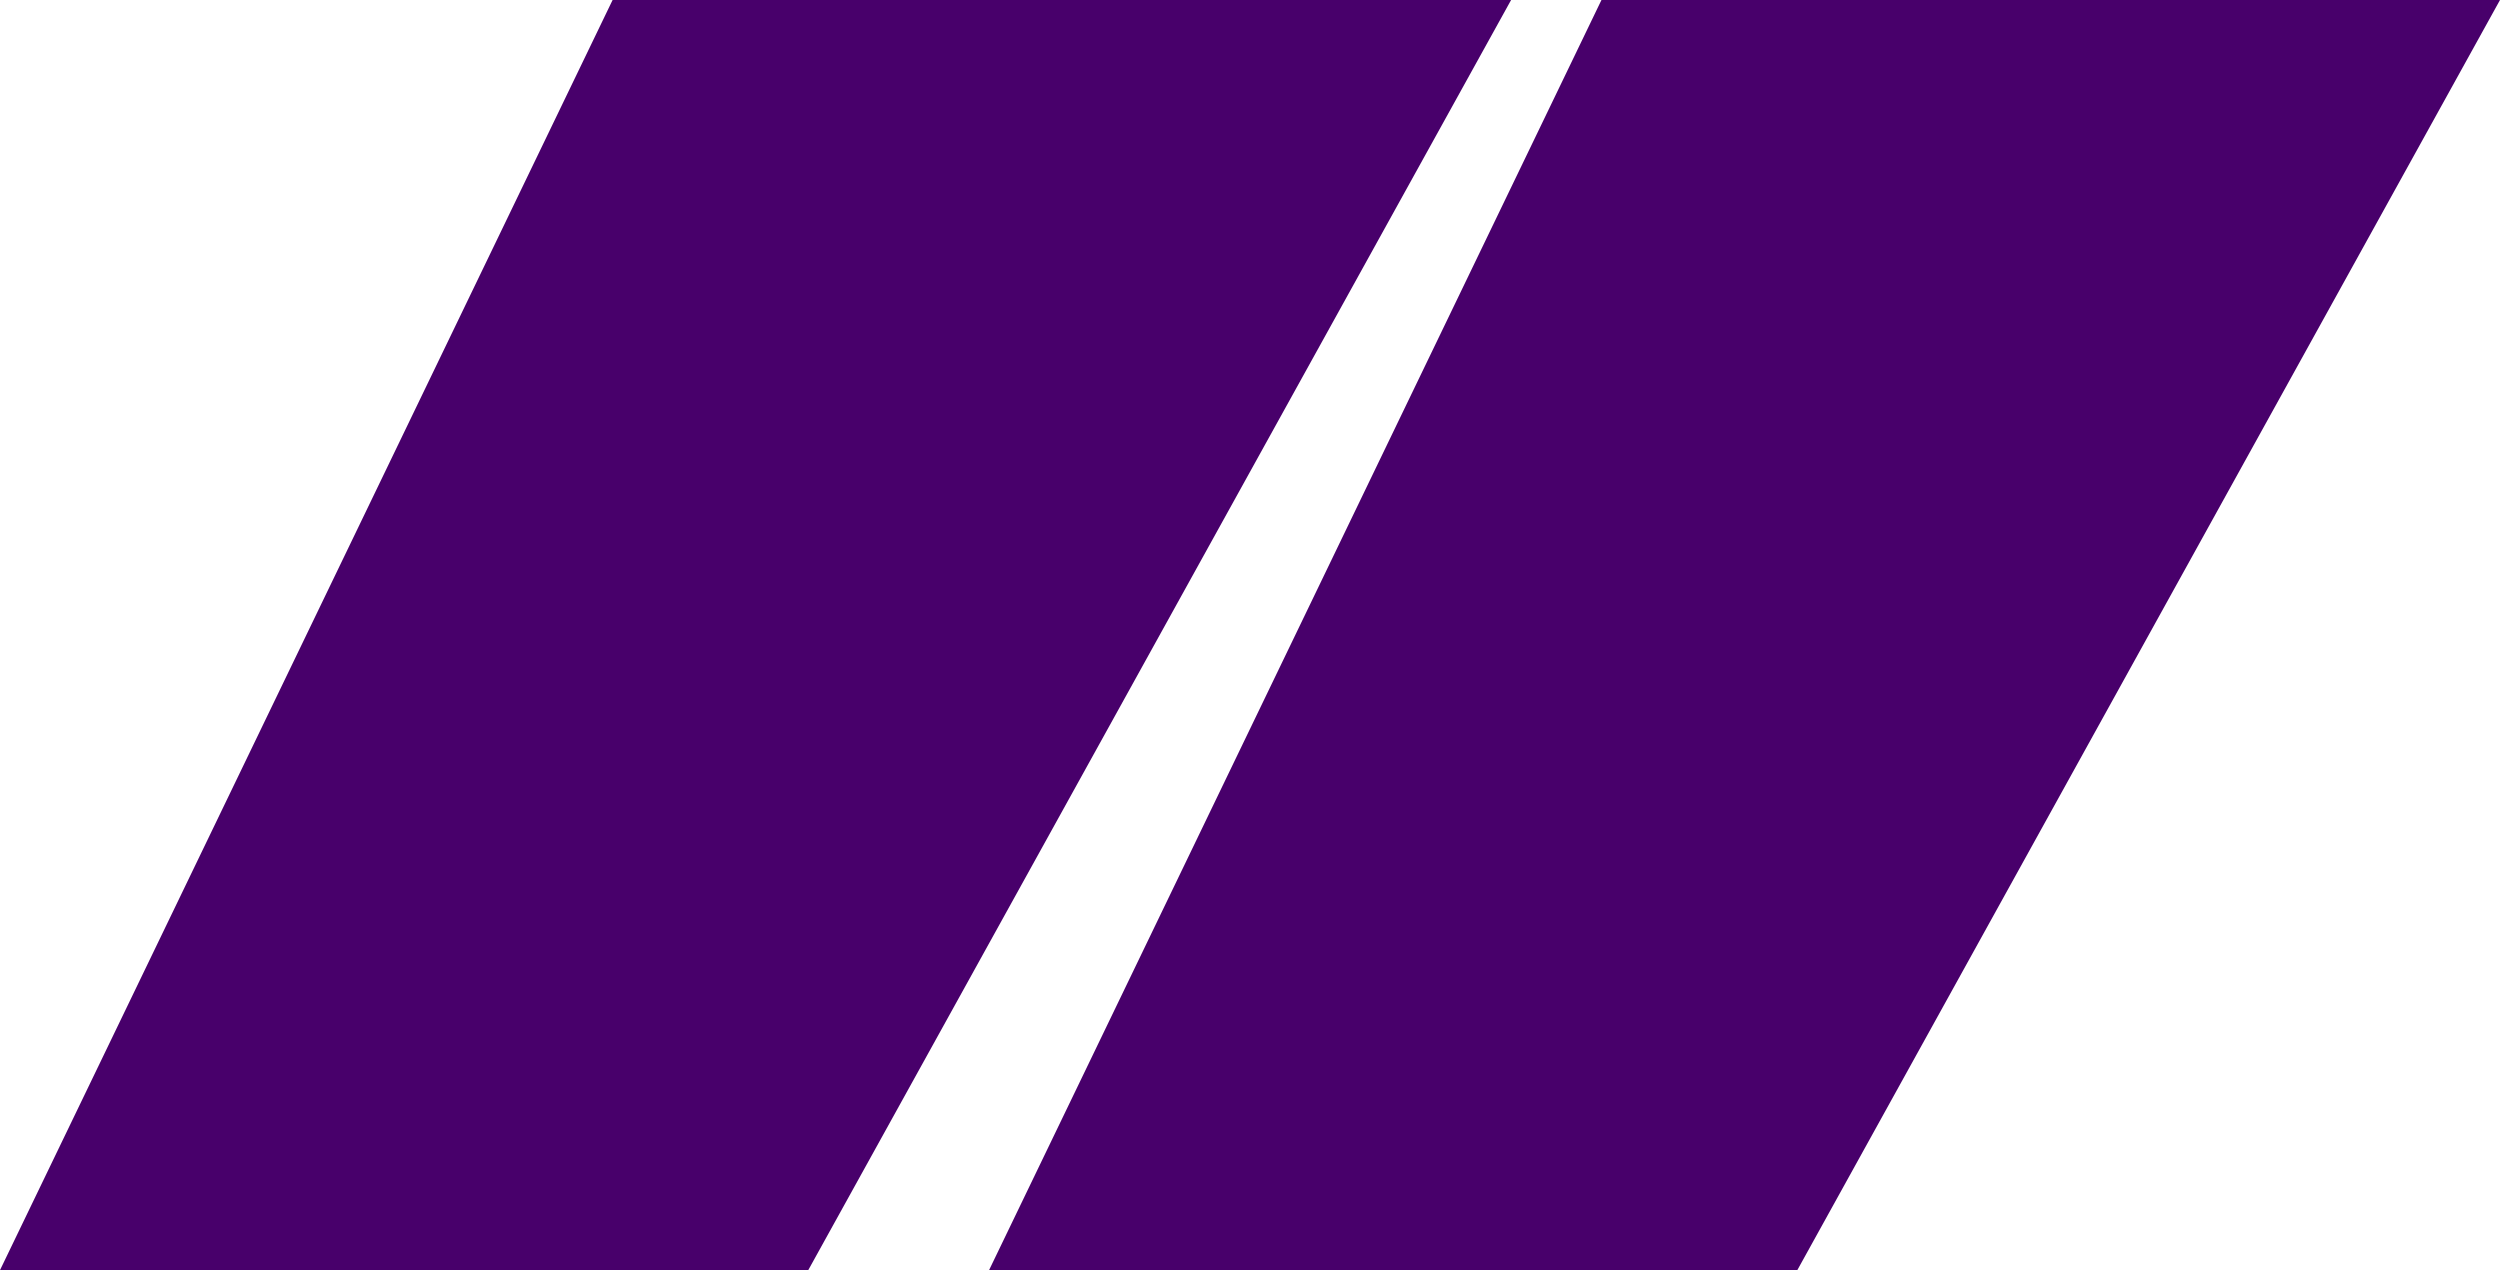
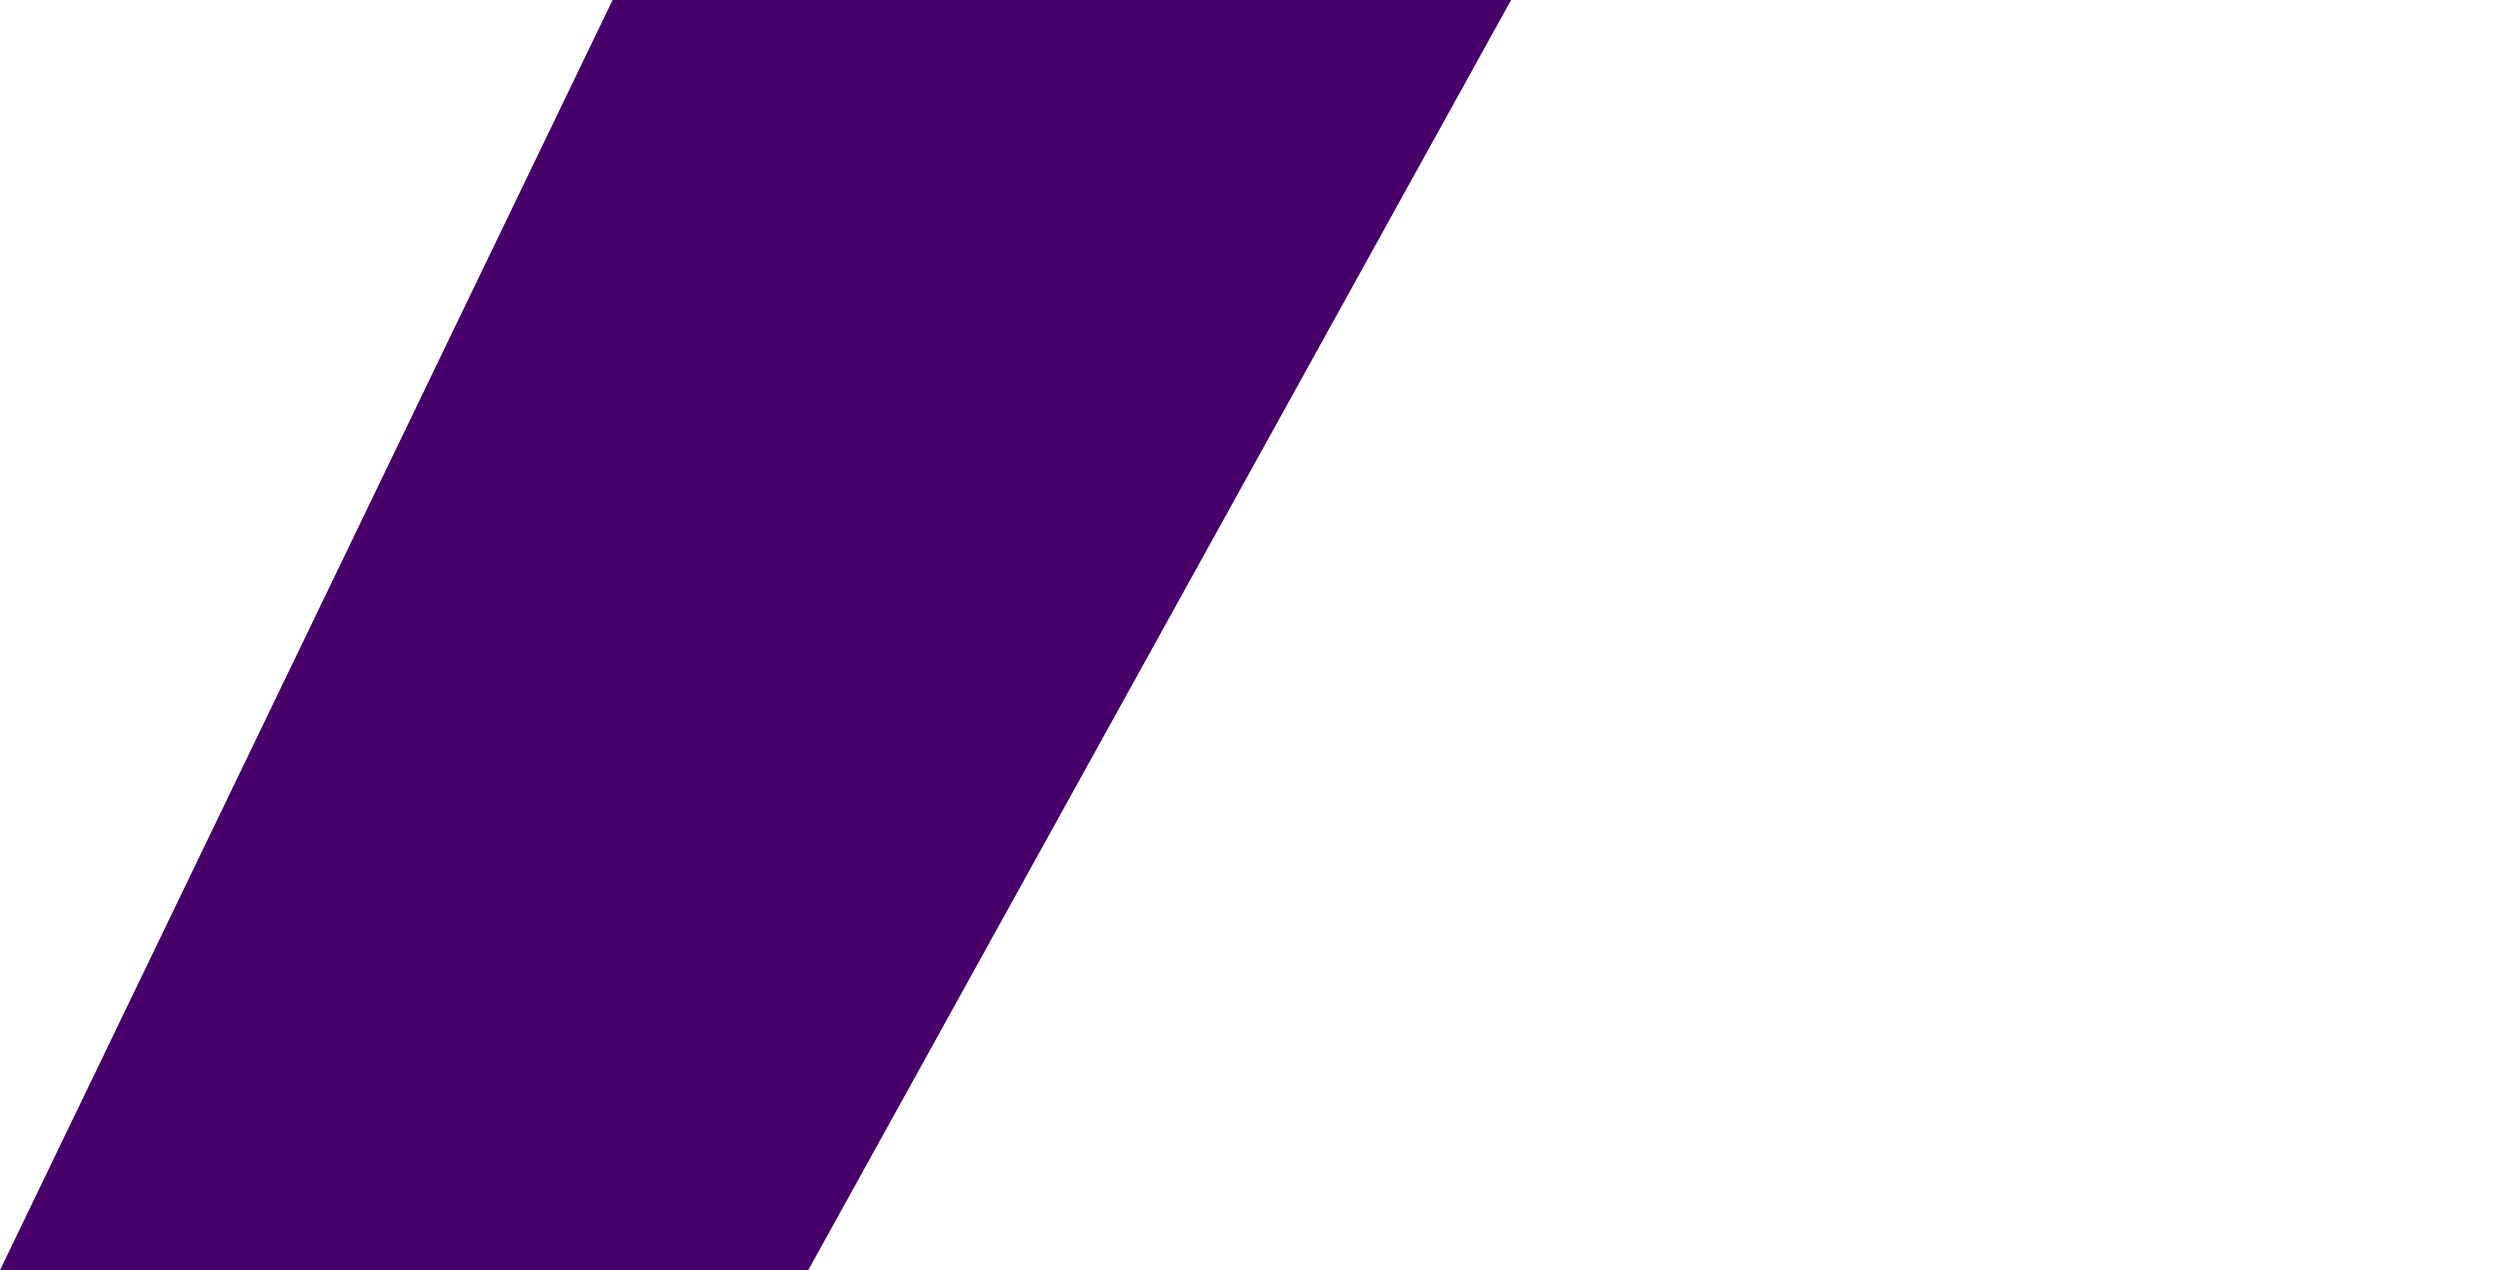
<svg xmlns="http://www.w3.org/2000/svg" width="179.836" height="91.366" viewBox="0 0 179.836 91.366">
-   <path id="Tracé_1424" data-name="Tracé 1424" d="M44.067,0,0,91.366H58.141L108.7,0ZM115.2,0,71.148,91.366h58.141L179.836,0Z" fill="#48006b" />
+   <path id="Tracé_1424" data-name="Tracé 1424" d="M44.067,0,0,91.366H58.141L108.7,0Zh58.141L179.836,0Z" fill="#48006b" />
</svg>